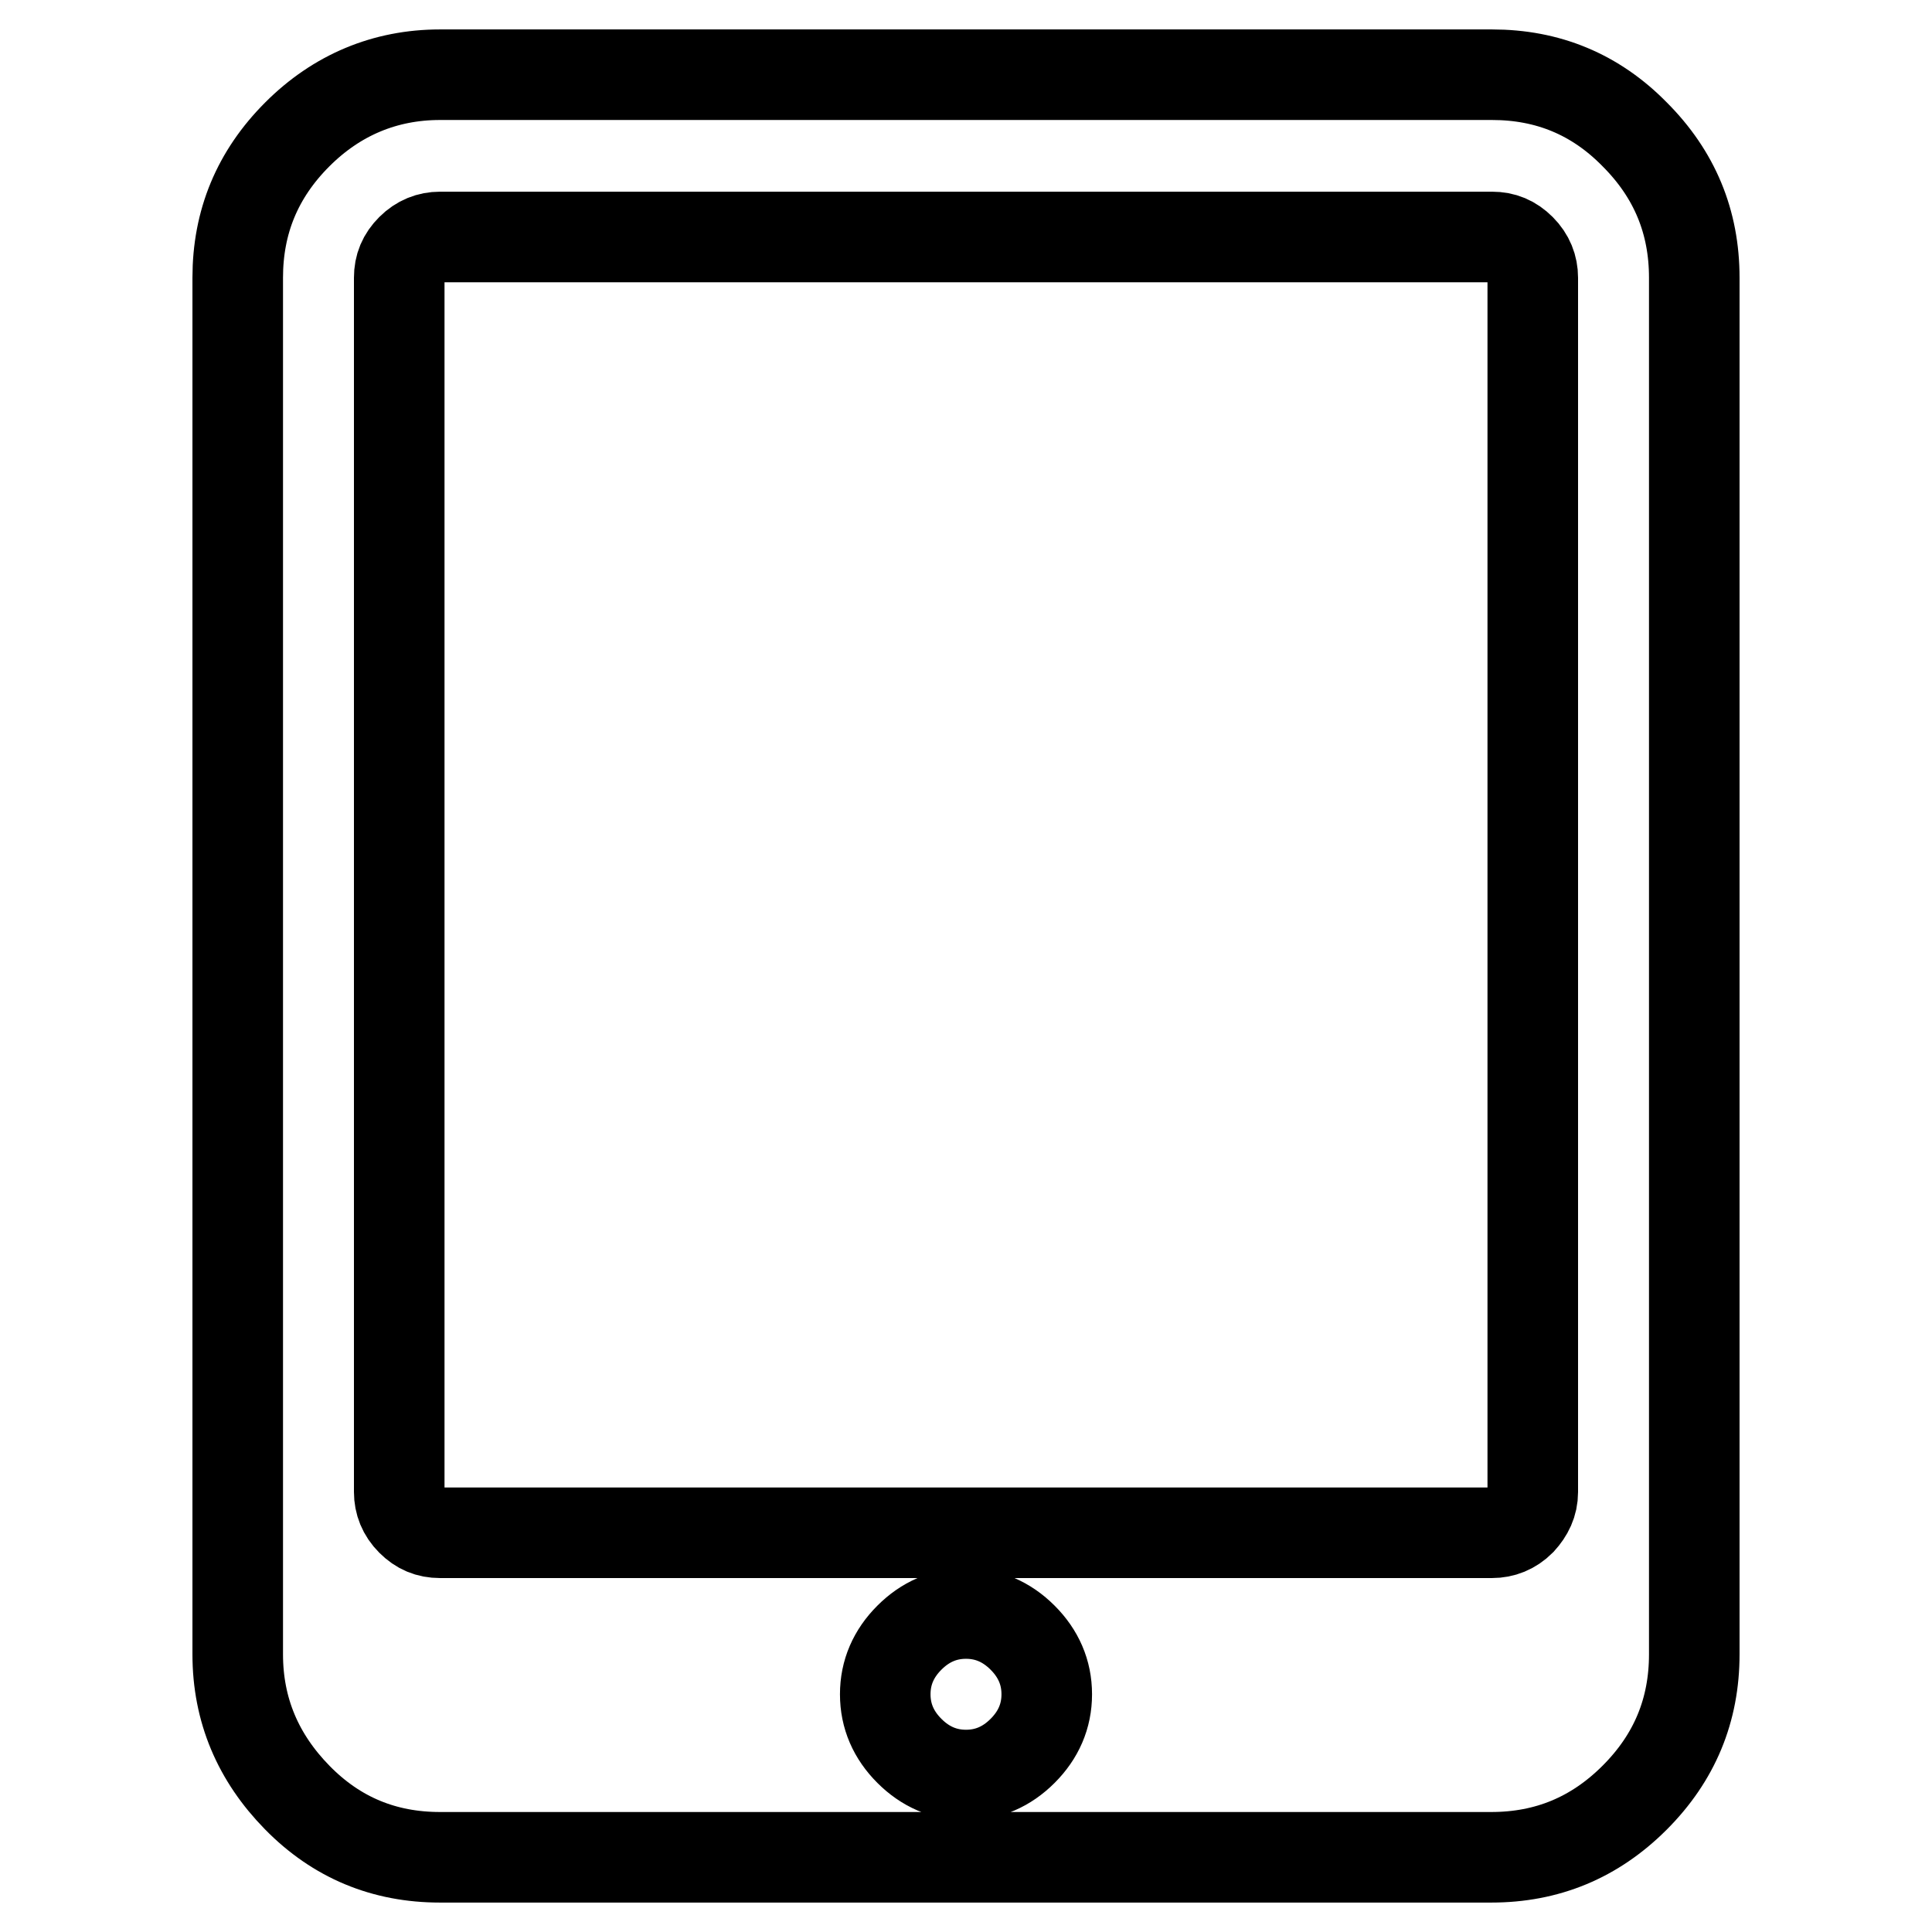
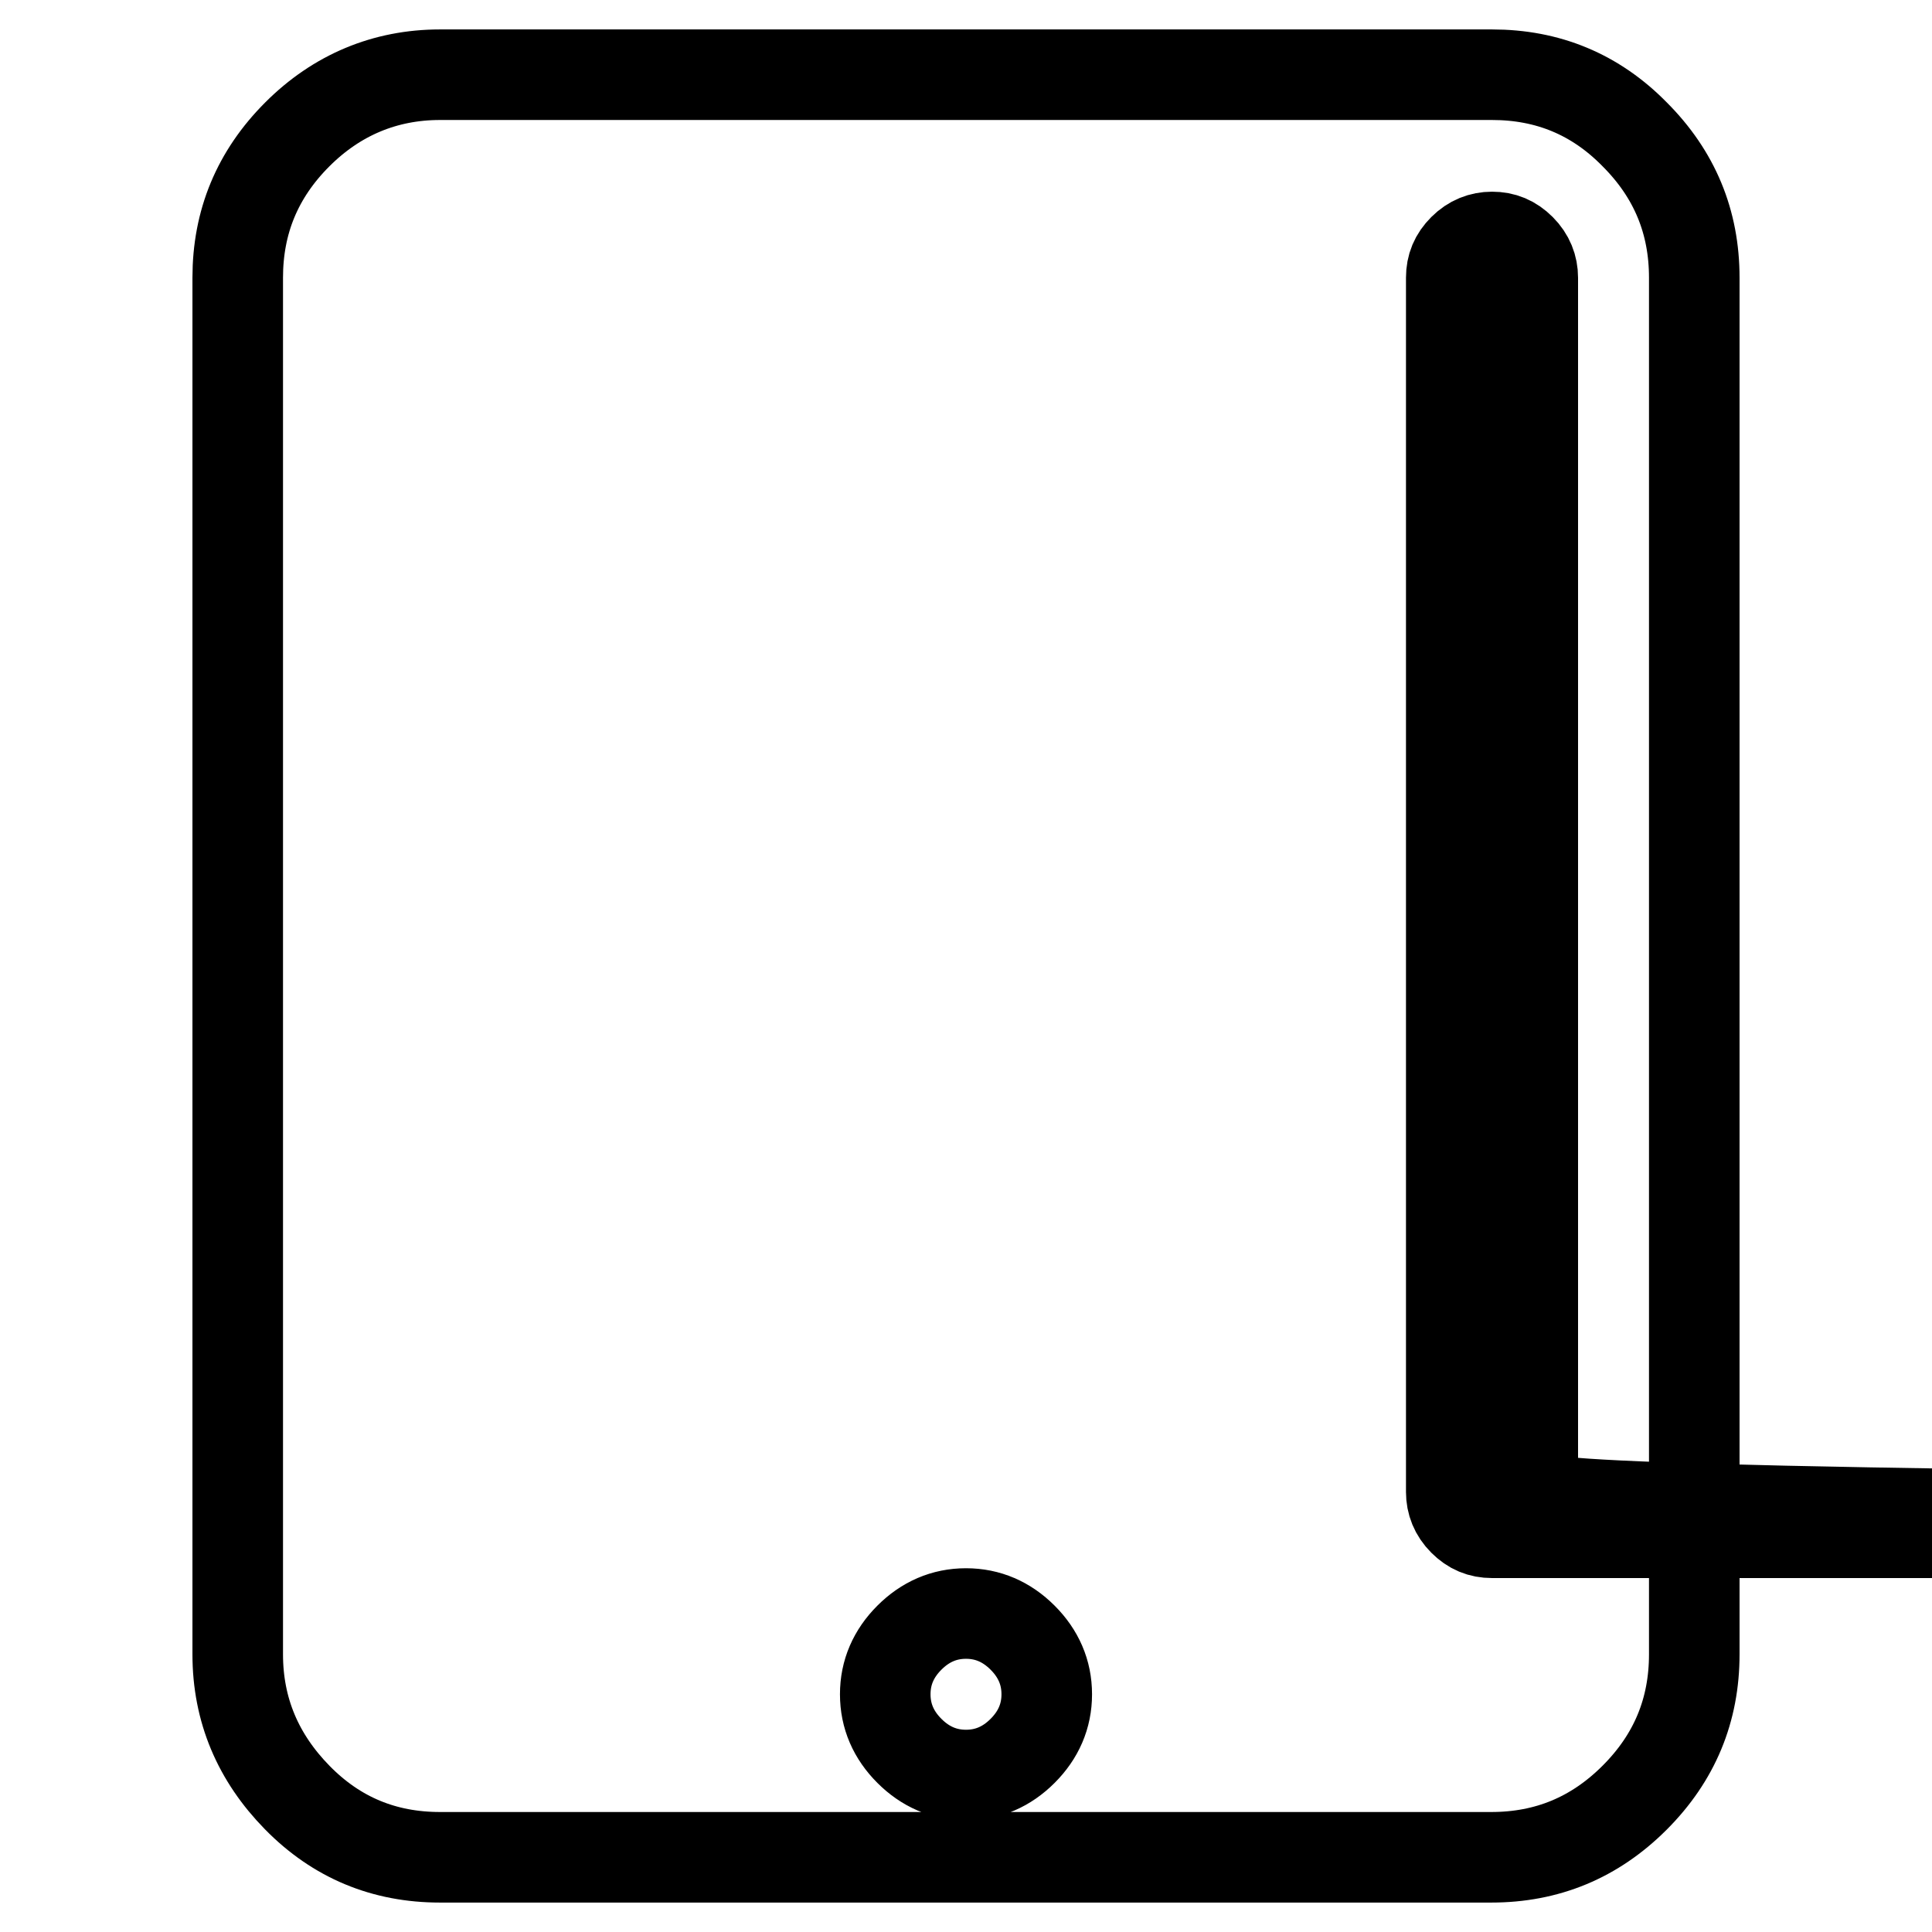
<svg xmlns="http://www.w3.org/2000/svg" version="1.1" x="0px" y="0px" viewBox="0 0 256 256" enable-background="new 0 0 256 256" xml:space="preserve">
  <g>
    <g>
      <g>
-         <path stroke-width="12" fill-opacity="0" stroke="#000000" d="M138.7,224.5c0-2.9-1.1-5.4-3.2-7.5c-2.1-2.1-4.6-3.2-7.5-3.2c-2.9,0-5.4,1.1-7.5,3.2c-2.1,2.1-3.2,4.6-3.2,7.5c0,2.9,1.1,5.4,3.2,7.5c2.1,2.1,4.6,3.2,7.5,3.2c2.9,0,5.4-1.1,7.5-3.2C137.6,229.9,138.7,227.4,138.7,224.5z M203.1,197.7V36.8c0-1.4-0.5-2.7-1.6-3.8c-1.1-1.1-2.3-1.6-3.8-1.6H58.3c-1.4,0-2.7,0.5-3.8,1.6s-1.6,2.3-1.6,3.8v160.9c0,1.4,0.5,2.7,1.6,3.8c1.1,1.1,2.3,1.6,3.8,1.6h139.4c1.4,0,2.7-0.5,3.8-1.6C202.5,200.4,203.1,199.2,203.1,197.7z M224.5,36.8v182.4c0,7.4-2.6,13.7-7.9,19c-5.3,5.3-11.6,7.9-19,7.9H58.3c-7.4,0-13.7-2.6-18.9-7.9s-7.9-11.6-7.9-19V36.8c0-7.4,2.6-13.7,7.9-19c5.2-5.2,11.6-7.9,18.9-7.9h139.4c7.4,0,13.7,2.6,18.9,7.9C221.9,23.1,224.5,29.4,224.5,36.8z" />
+         <path stroke-width="12" fill-opacity="0" stroke="#000000" d="M138.7,224.5c0-2.9-1.1-5.4-3.2-7.5c-2.1-2.1-4.6-3.2-7.5-3.2c-2.9,0-5.4,1.1-7.5,3.2c-2.1,2.1-3.2,4.6-3.2,7.5c0,2.9,1.1,5.4,3.2,7.5c2.1,2.1,4.6,3.2,7.5,3.2c2.9,0,5.4-1.1,7.5-3.2C137.6,229.9,138.7,227.4,138.7,224.5z M203.1,197.7V36.8c0-1.4-0.5-2.7-1.6-3.8c-1.1-1.1-2.3-1.6-3.8-1.6c-1.4,0-2.7,0.5-3.8,1.6s-1.6,2.3-1.6,3.8v160.9c0,1.4,0.5,2.7,1.6,3.8c1.1,1.1,2.3,1.6,3.8,1.6h139.4c1.4,0,2.7-0.5,3.8-1.6C202.5,200.4,203.1,199.2,203.1,197.7z M224.5,36.8v182.4c0,7.4-2.6,13.7-7.9,19c-5.3,5.3-11.6,7.9-19,7.9H58.3c-7.4,0-13.7-2.6-18.9-7.9s-7.9-11.6-7.9-19V36.8c0-7.4,2.6-13.7,7.9-19c5.2-5.2,11.6-7.9,18.9-7.9h139.4c7.4,0,13.7,2.6,18.9,7.9C221.9,23.1,224.5,29.4,224.5,36.8z" />
      </g>
    </g>
  </g>
</svg>